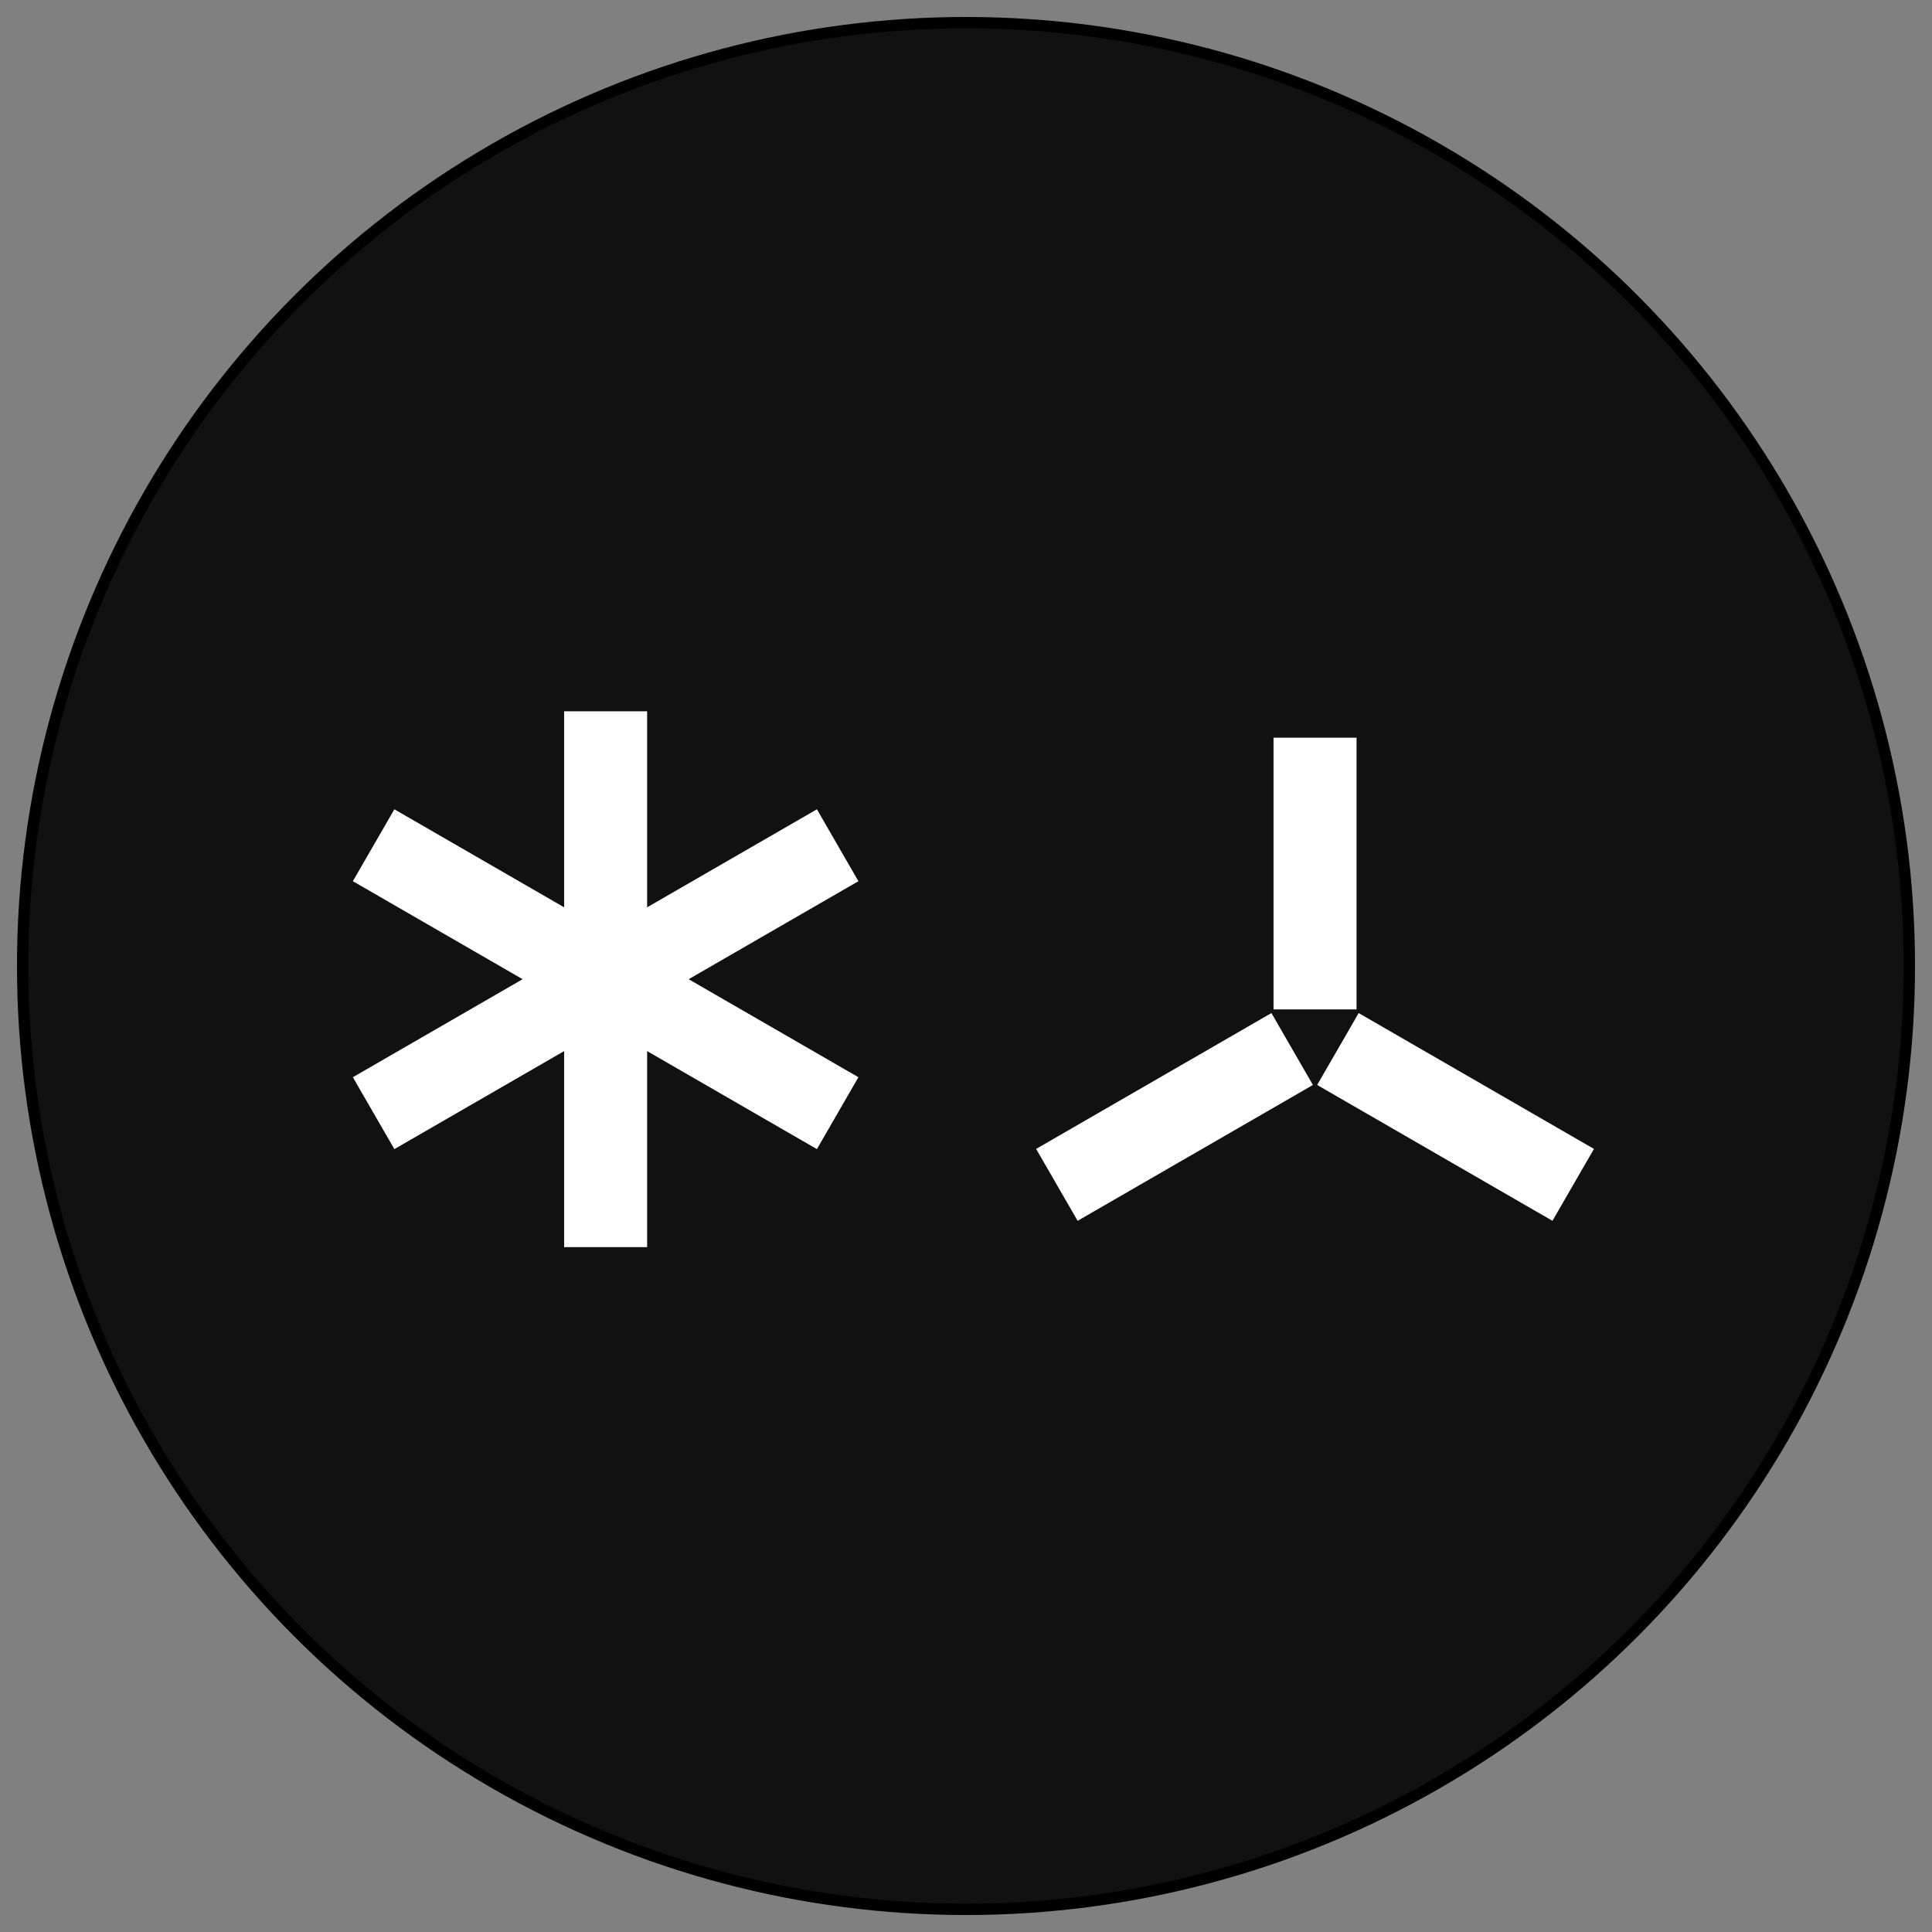
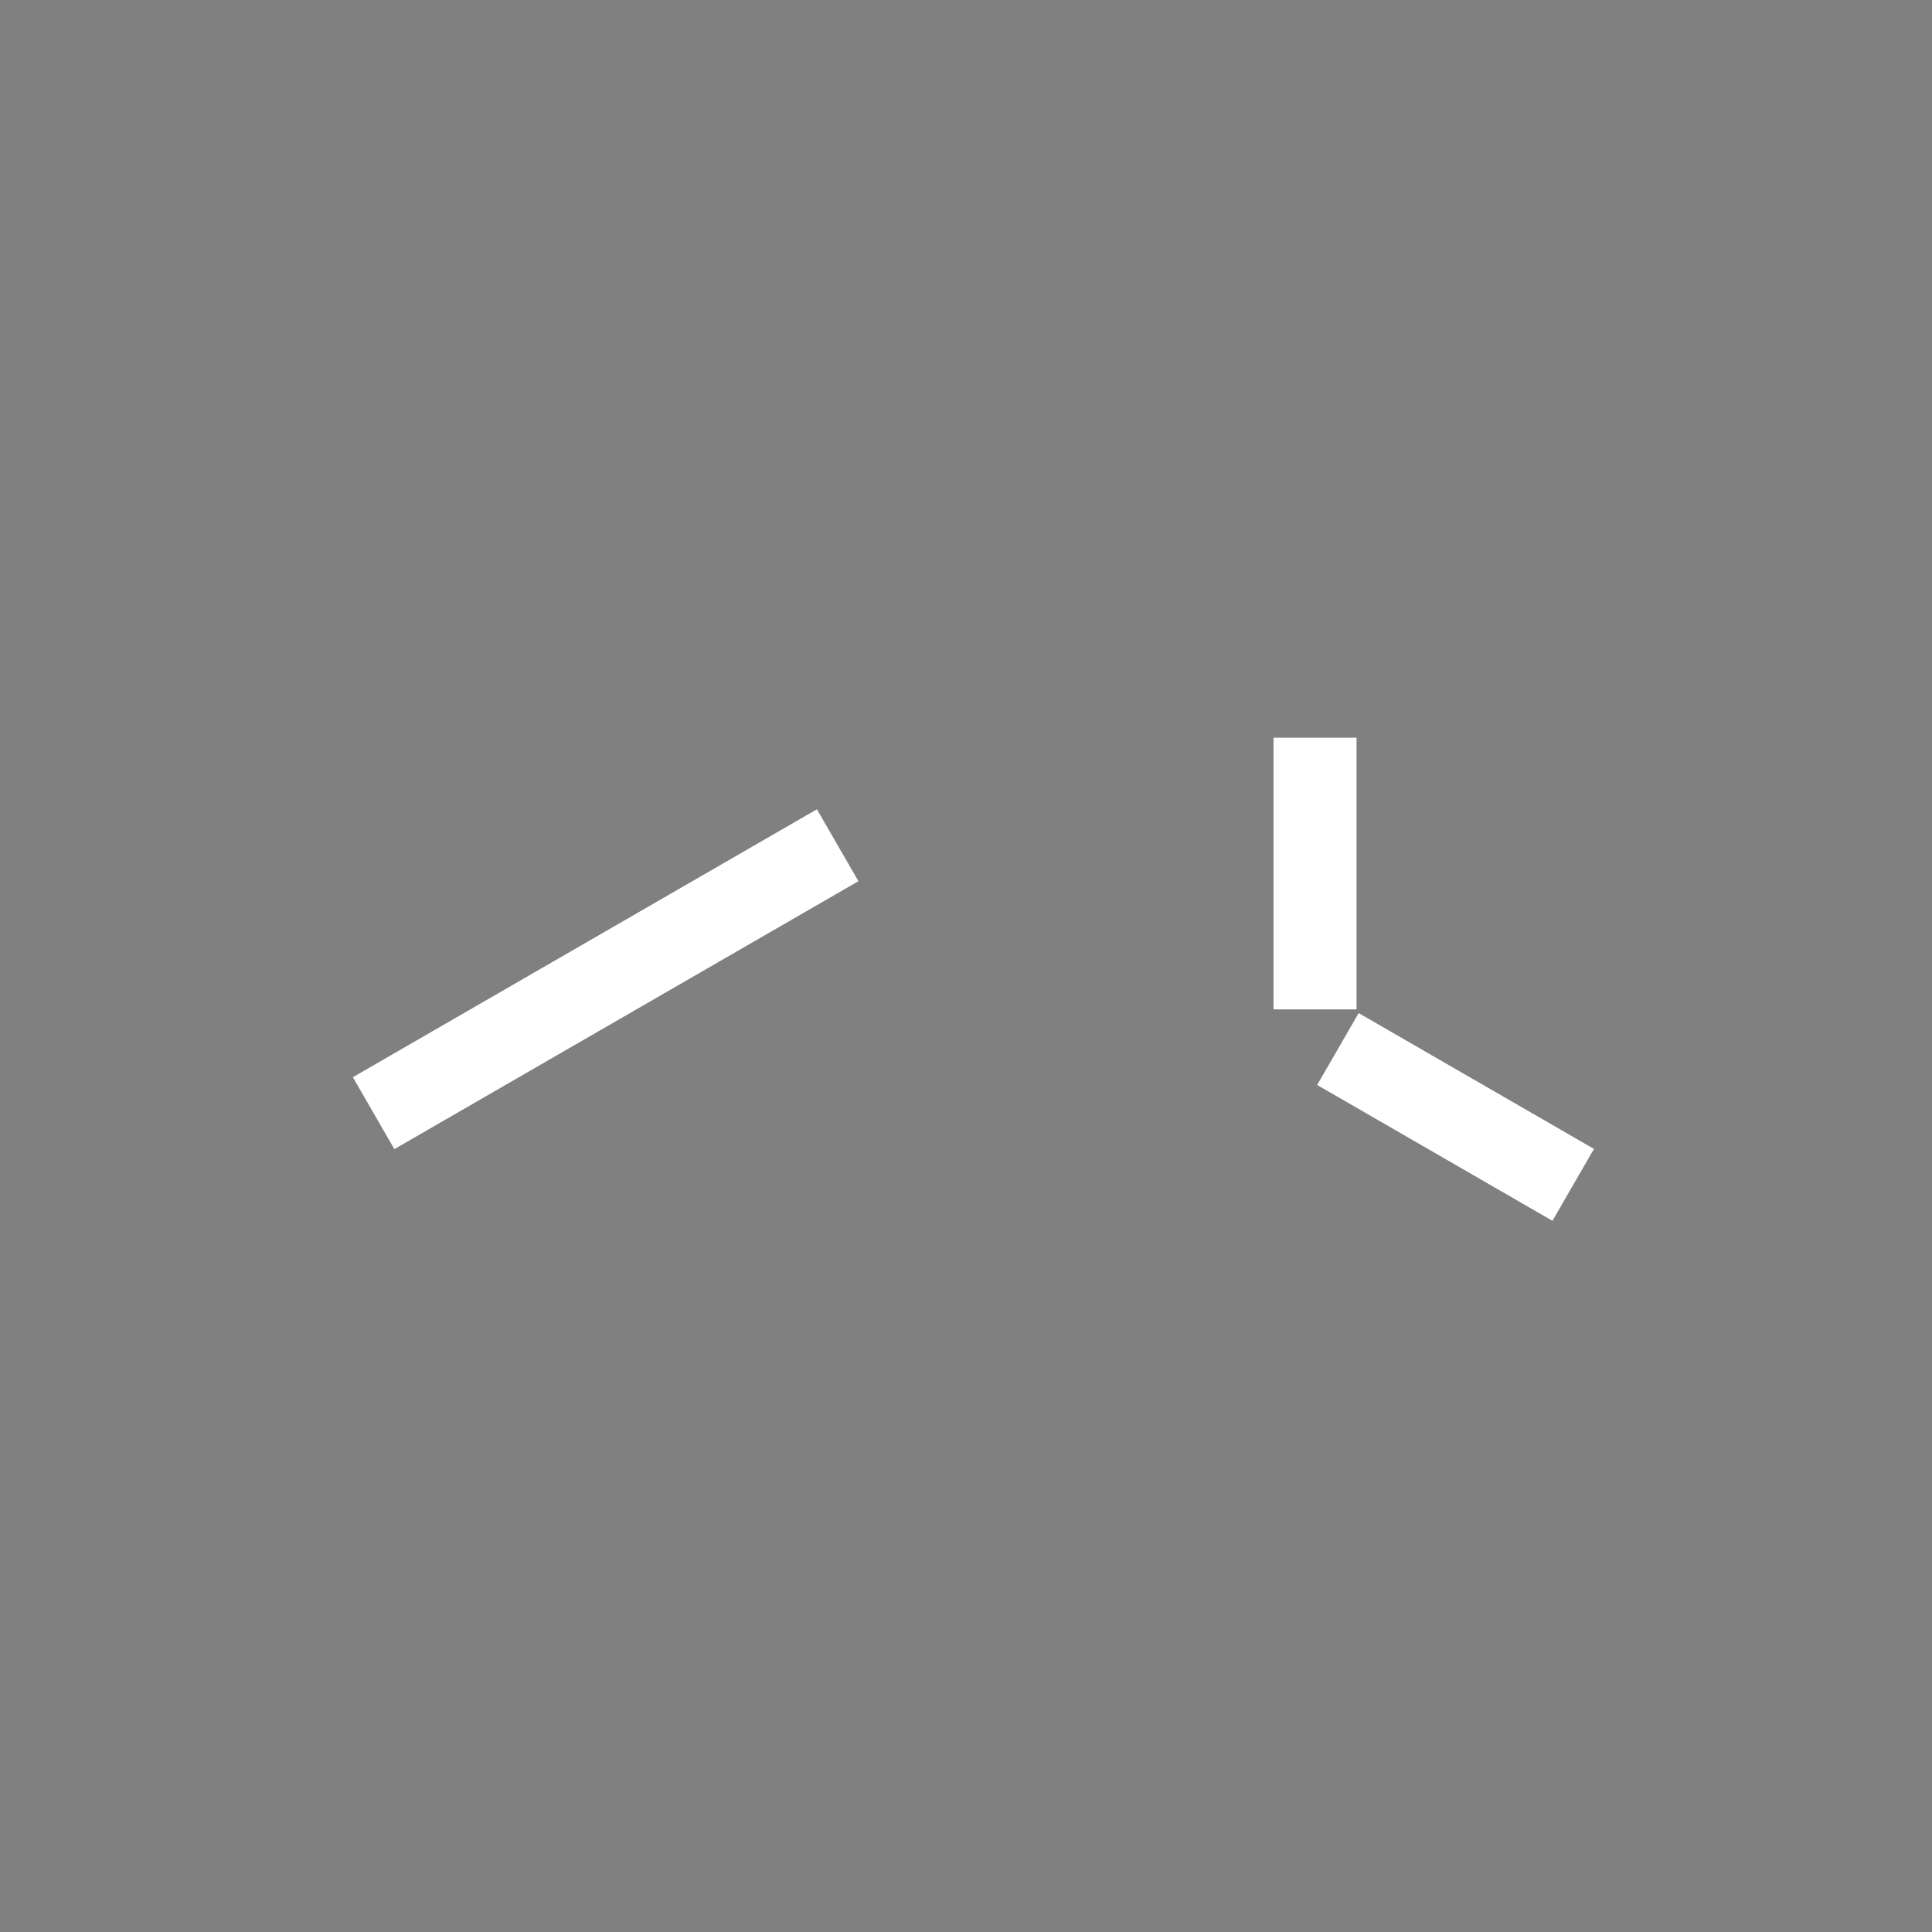
<svg xmlns="http://www.w3.org/2000/svg" width="512px" height="512px" viewBox="0 0 512 512" version="1.1" style="zoom: 1;">
  <rect x="0" y="0" width="512" height="512" fill="#808080" stroke="none" />
  <title>logo-white-with-bg</title>
  <desc>Created with Sketch.</desc>
  <g id="logo-white-with-bg" stroke="none" stroke-width="1" fill="none" fill-rule="evenodd">
    <rect fill="#111111" x="0" y="0" width="512" height="512" visibility="hidden" />
-     <circle stroke="#000000" id="circle1" stroke-width="3px" cy="256px" fill="#111111" r="250px" cx="256px" transform="" />
-     <path d="M160.5,199.5 L160.5,319.5" id="Line" stroke="#FFFFFF" stroke-width="22" stroke-linecap="square" />
    <path d="M160.5,199.5 L160.5,319.5" id="Line" stroke="#FFFFFF" stroke-width="22" stroke-linecap="square" transform="translate(160.5, 259.5) rotate(60) translate(-160.5, -259.5)" />
-     <path d="M160.5,199.5 L160.5,319.5" id="Line" stroke="#FFFFFF" stroke-width="22" stroke-linecap="square" transform="translate(160.5, 259.5) rotate(-60) translate(-160.5, -259.5)" />
    <path d="M348.5,206.5 L348.5,256.5" id="Line" stroke="#FFFFFF" stroke-width="22" stroke-linecap="square" transform="translate(348.5, 231.5) scale(1, -1) translate(-348.5, -231.5)" />
    <path d="M385.739,271 L385.739,321" id="Line" stroke="#FFFFFF" stroke-width="22" stroke-linecap="square" transform="translate(385.739, 296) scale(-1, 1) rotate(60) translate(-385.739, -296)" />
-     <path d="M311.261,271 L311.261,321" id="Line" stroke="#FFFFFF" stroke-width="22" stroke-linecap="square" transform="translate(311.261, 296) scale(-1, 1) rotate(-60) translate(-311.261, -296)" />
  </g>
</svg>